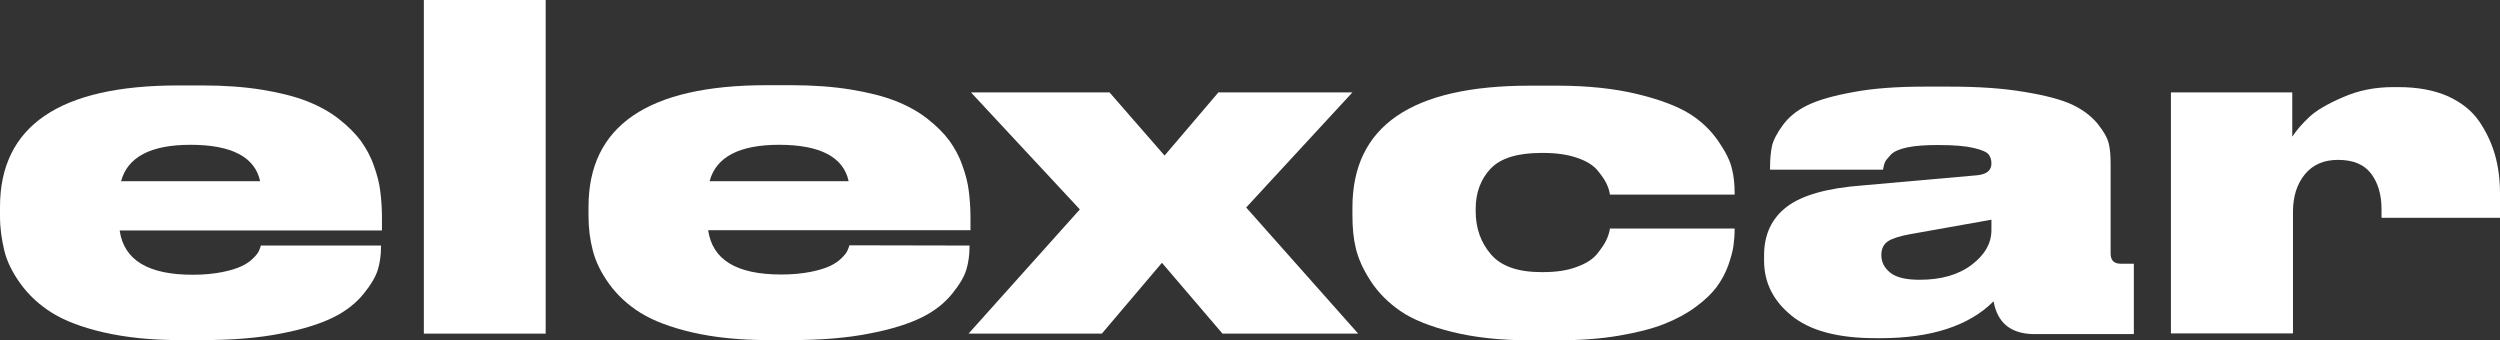
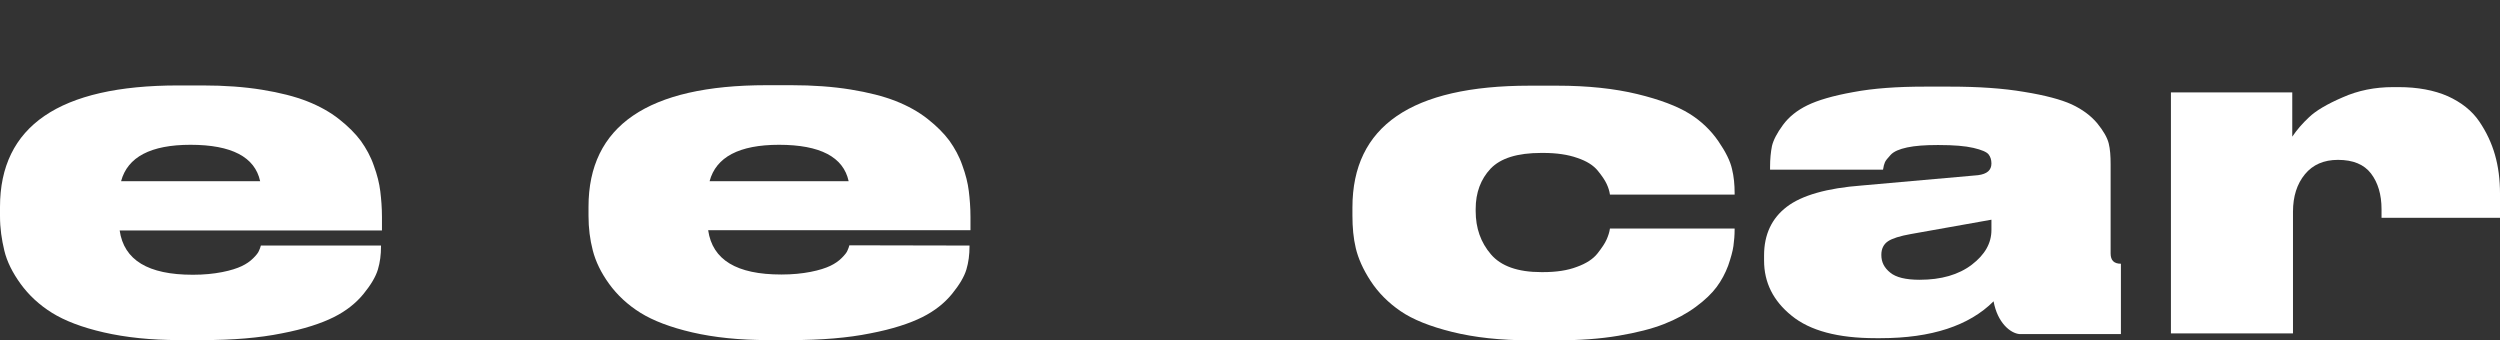
<svg xmlns="http://www.w3.org/2000/svg" version="1.1" id="_Слой_1" x="0px" y="0px" viewBox="0 0 1044.6 142.2" style="enable-background:new 0 0 1044.6 142.2;" xml:space="preserve">
  <rect x="0" y="0" width="1044.6" height="142.2" fill="#333333" stroke="none" />
  <style type="text/css"> .st0{fill:#FFFFFF;} </style>
  <path class="st0" d="M159.2,102.6v0.4c0,3.4-0.4,6.6-1.3,9.6c-0.9,3-2.9,6.4-6,10.2c-3.1,3.8-7.2,7.1-12.4,9.7s-12.4,5-21.8,6.8 c-9.4,1.9-20.4,2.8-32.9,2.8h-9.9c-11.9,0-22.3-1.1-31.5-3.2s-16.4-4.9-21.7-8.2s-9.7-7.4-13.1-12.1s-5.7-9.3-6.8-13.9 S0,95.4,0,90.3v-3.8c0-33.8,24.8-50.8,74.4-50.8h10.3c9.1,0,17.4,0.6,24.8,1.8s13.7,2.8,18.8,4.8c5.1,2,9.6,4.5,13.4,7.5 c3.8,3,6.8,6,9.1,9.1c2.2,3.1,4.1,6.5,5.4,10.3c1.4,3.8,2.3,7.4,2.7,10.7s0.7,6.9,0.7,10.8v5.6H50c1.8,12.4,11.9,18.5,30.5,18.5h0.2 c4.5,0,8.5-0.4,12.1-1.1s6.3-1.6,8.2-2.5c1.9-0.9,3.5-2,4.8-3.3s2.1-2.3,2.4-3.1c0.4-0.8,0.6-1.5,0.8-2.2L159.2,102.6L159.2,102.6z M79.6,60.5c-16.6,0-26.3,5.1-29,15.2h58.1C106.5,65.6,96.8,60.5,79.6,60.5L79.6,60.5z" />
-   <rect x="177.1" y="0" class="st0" width="50.9" height="139.4" />
  <path class="st0" d="M405.1,102.6v0.4c0,3.4-0.4,6.6-1.3,9.6c-0.9,3-2.9,6.4-6,10.2s-7.2,7.1-12.4,9.7s-12.4,5-21.8,6.8 c-9.4,1.9-20.4,2.8-32.9,2.8h-9.9c-11.9,0-22.4-1.1-31.5-3.2s-16.4-4.9-21.7-8.2s-9.7-7.4-13.1-12.1c-3.4-4.7-5.6-9.3-6.8-13.9 s-1.8-9.4-1.8-14.5v-3.8c0-33.8,24.8-50.8,74.4-50.8h10.3c9.1,0,17.4,0.6,24.8,1.8s13.7,2.8,18.8,4.8s9.6,4.5,13.4,7.5 c3.8,3,6.8,6,9.1,9.1c2.2,3.1,4.1,6.5,5.4,10.3c1.4,3.8,2.3,7.4,2.7,10.7s0.7,6.9,0.7,10.8v5.6H295.9c1.8,12.4,11.9,18.5,30.5,18.5 h0.2c4.5,0,8.5-0.4,12.1-1.1s6.3-1.6,8.2-2.5c1.9-0.9,3.5-2,4.8-3.3s2.1-2.3,2.4-3.1c0.4-0.8,0.6-1.5,0.8-2.2L405.1,102.6 L405.1,102.6z M325.5,60.5c-16.6,0-26.3,5.1-29,15.2h58.1C352.4,65.6,342.7,60.5,325.5,60.5L325.5,60.5z" />
-   <polygon class="st0" points="460.4,139.4 404.7,139.4 451.2,87.5 405.7,38.6 463.6,38.6 486.6,65 509.1,38.6 565.1,38.6 520.7,86.7 567.5,139.4 510.8,139.4 485.5,109.8 " />
  <path class="st0" d="M650.5,142.2h-11.2c-12.4,0-23.2-1.2-32.5-3.5s-16.5-5.2-21.6-8.7c-5.1-3.5-9.3-7.7-12.5-12.6 c-3.2-4.9-5.2-9.5-6.2-13.7s-1.4-8.7-1.4-13.6v-3.4c0-34,24.7-50.9,74-50.9h11.6c12.7,0,23.9,1.2,33.4,3.5s16.8,5.1,21.8,8.2 s9,7,12.1,11.5s5,8.4,5.7,11.6c0.8,3.2,1.1,6.6,1.1,10.1v0.6h-52.1c-0.2-1.5-0.7-3-1.4-4.5c-0.7-1.5-1.9-3.3-3.7-5.5s-4.6-4-8.5-5.3 c-3.9-1.4-8.7-2.1-14.3-2.1h-0.8c-10,0-17,2.2-21.2,6.6c-4.1,4.4-6.2,10-6.2,16.8v0.9c0,7.1,2.1,13.1,6.4,18.1 c4.2,4.9,11.2,7.4,21,7.4h0.8c5.5,0,10.2-0.7,14.1-2.2c3.9-1.4,6.8-3.3,8.6-5.6c1.8-2.3,3.1-4.2,3.8-5.8s1.2-3.1,1.4-4.6h52.1v0.4 c0,2.4-0.2,4.7-0.5,6.9s-1.1,5-2.2,8.2c-1.2,3.2-2.8,6.2-4.8,8.9s-4.9,5.5-8.7,8.3c-3.8,2.8-8.2,5.2-13.3,7.2s-11.4,3.6-19.1,4.9 S660,142.2,650.5,142.2" />
-   <path class="st0" d="M833,125.9c-10.2,10.2-26,15.4-47.2,15.4h-2.1c-15.7,0-27.4-3.1-35.1-9.4c-7.7-6.2-11.5-13.9-11.5-23v-2.2 c0-8.7,3.2-15.5,9.5-20.3c6.3-4.8,16.8-7.8,31.4-8.9l48.5-4.3c3.8-0.5,5.6-2.1,5.6-4.9c0-1.5-0.4-2.8-1.2-3.8 c-0.8-1-2.9-1.9-6.3-2.7c-3.4-0.8-8.2-1.2-14.4-1.2h-0.8c-5,0-9.2,0.3-12.5,1s-5.6,1.7-6.9,3.1c-1.3,1.4-2.1,2.4-2.4,3.1 c-0.3,0.7-0.6,1.7-0.8,3.1h-47.2v-1.1c0-3.4,0.3-6.3,0.8-8.8c0.6-2.5,2.1-5.4,4.6-8.8s5.9-6.1,10.2-8.2s10.7-4,19.1-5.5 c8.4-1.6,18.4-2.3,29.9-2.3h10.5c12,0,22.3,0.7,31.1,2.2c8.7,1.4,15.4,3.2,19.8,5.2c4.5,2.1,8,4.7,10.7,7.9c2.6,3.2,4.2,6,4.8,8.4 c0.6,2.4,0.8,5.3,0.8,8.7v37.3c0,2.9,1.4,4.3,4.3,4.3h5.4v29.4h-42.3C840,139.3,834.6,134.8,833,125.9 M832.1,96.1v-4.3l-33.7,6 c-4.5,0.8-7.7,1.8-9.5,3s-2.8,3.1-2.8,5.6v0.2c0,2.9,1.2,5.3,3.7,7.3c2.4,2,6.5,3,12.3,3c9,0,16.3-2.1,21.8-6.3 S832.1,101.6,832.1,96.1L832.1,96.1z" />
+   <path class="st0" d="M833,125.9c-10.2,10.2-26,15.4-47.2,15.4h-2.1c-15.7,0-27.4-3.1-35.1-9.4c-7.7-6.2-11.5-13.9-11.5-23v-2.2 c0-8.7,3.2-15.5,9.5-20.3c6.3-4.8,16.8-7.8,31.4-8.9l48.5-4.3c3.8-0.5,5.6-2.1,5.6-4.9c0-1.5-0.4-2.8-1.2-3.8 c-0.8-1-2.9-1.9-6.3-2.7c-3.4-0.8-8.2-1.2-14.4-1.2h-0.8c-5,0-9.2,0.3-12.5,1s-5.6,1.7-6.9,3.1c-1.3,1.4-2.1,2.4-2.4,3.1 c-0.3,0.7-0.6,1.7-0.8,3.1h-47.2v-1.1c0-3.4,0.3-6.3,0.8-8.8c0.6-2.5,2.1-5.4,4.6-8.8s5.9-6.1,10.2-8.2s10.7-4,19.1-5.5 c8.4-1.6,18.4-2.3,29.9-2.3h10.5c12,0,22.3,0.7,31.1,2.2c8.7,1.4,15.4,3.2,19.8,5.2c4.5,2.1,8,4.7,10.7,7.9c2.6,3.2,4.2,6,4.8,8.4 c0.6,2.4,0.8,5.3,0.8,8.7v37.3c0,2.9,1.4,4.3,4.3,4.3v29.4h-42.3C840,139.3,834.6,134.8,833,125.9 M832.1,96.1v-4.3l-33.7,6 c-4.5,0.8-7.7,1.8-9.5,3s-2.8,3.1-2.8,5.6v0.2c0,2.9,1.2,5.3,3.7,7.3c2.4,2,6.5,3,12.3,3c9,0,16.3-2.1,21.8-6.3 S832.1,101.6,832.1,96.1L832.1,96.1z" />
  <path class="st0" d="M957.8,38.6v18.5c1.9-2.8,4.2-5.5,7-8.1c2.8-2.7,7.5-5.5,14-8.3c6.5-2.9,13.5-4.3,21.2-4.3h2.2 c8,0,14.9,1.3,20.6,3.8c5.7,2.6,10.1,6.1,13.1,10.5s5.2,9.1,6.6,14c1.4,4.9,2.1,10.3,2.1,16.2V91h-49.5v-3.6 c0-6.1-1.5-11.1-4.4-14.9c-2.9-3.8-7.5-5.7-13.8-5.7c-5.9,0-10.5,2-13.8,6c-3.3,4-5,9.2-5,15.7v50.8h-51V38.6H957.8L957.8,38.6z" />
</svg>